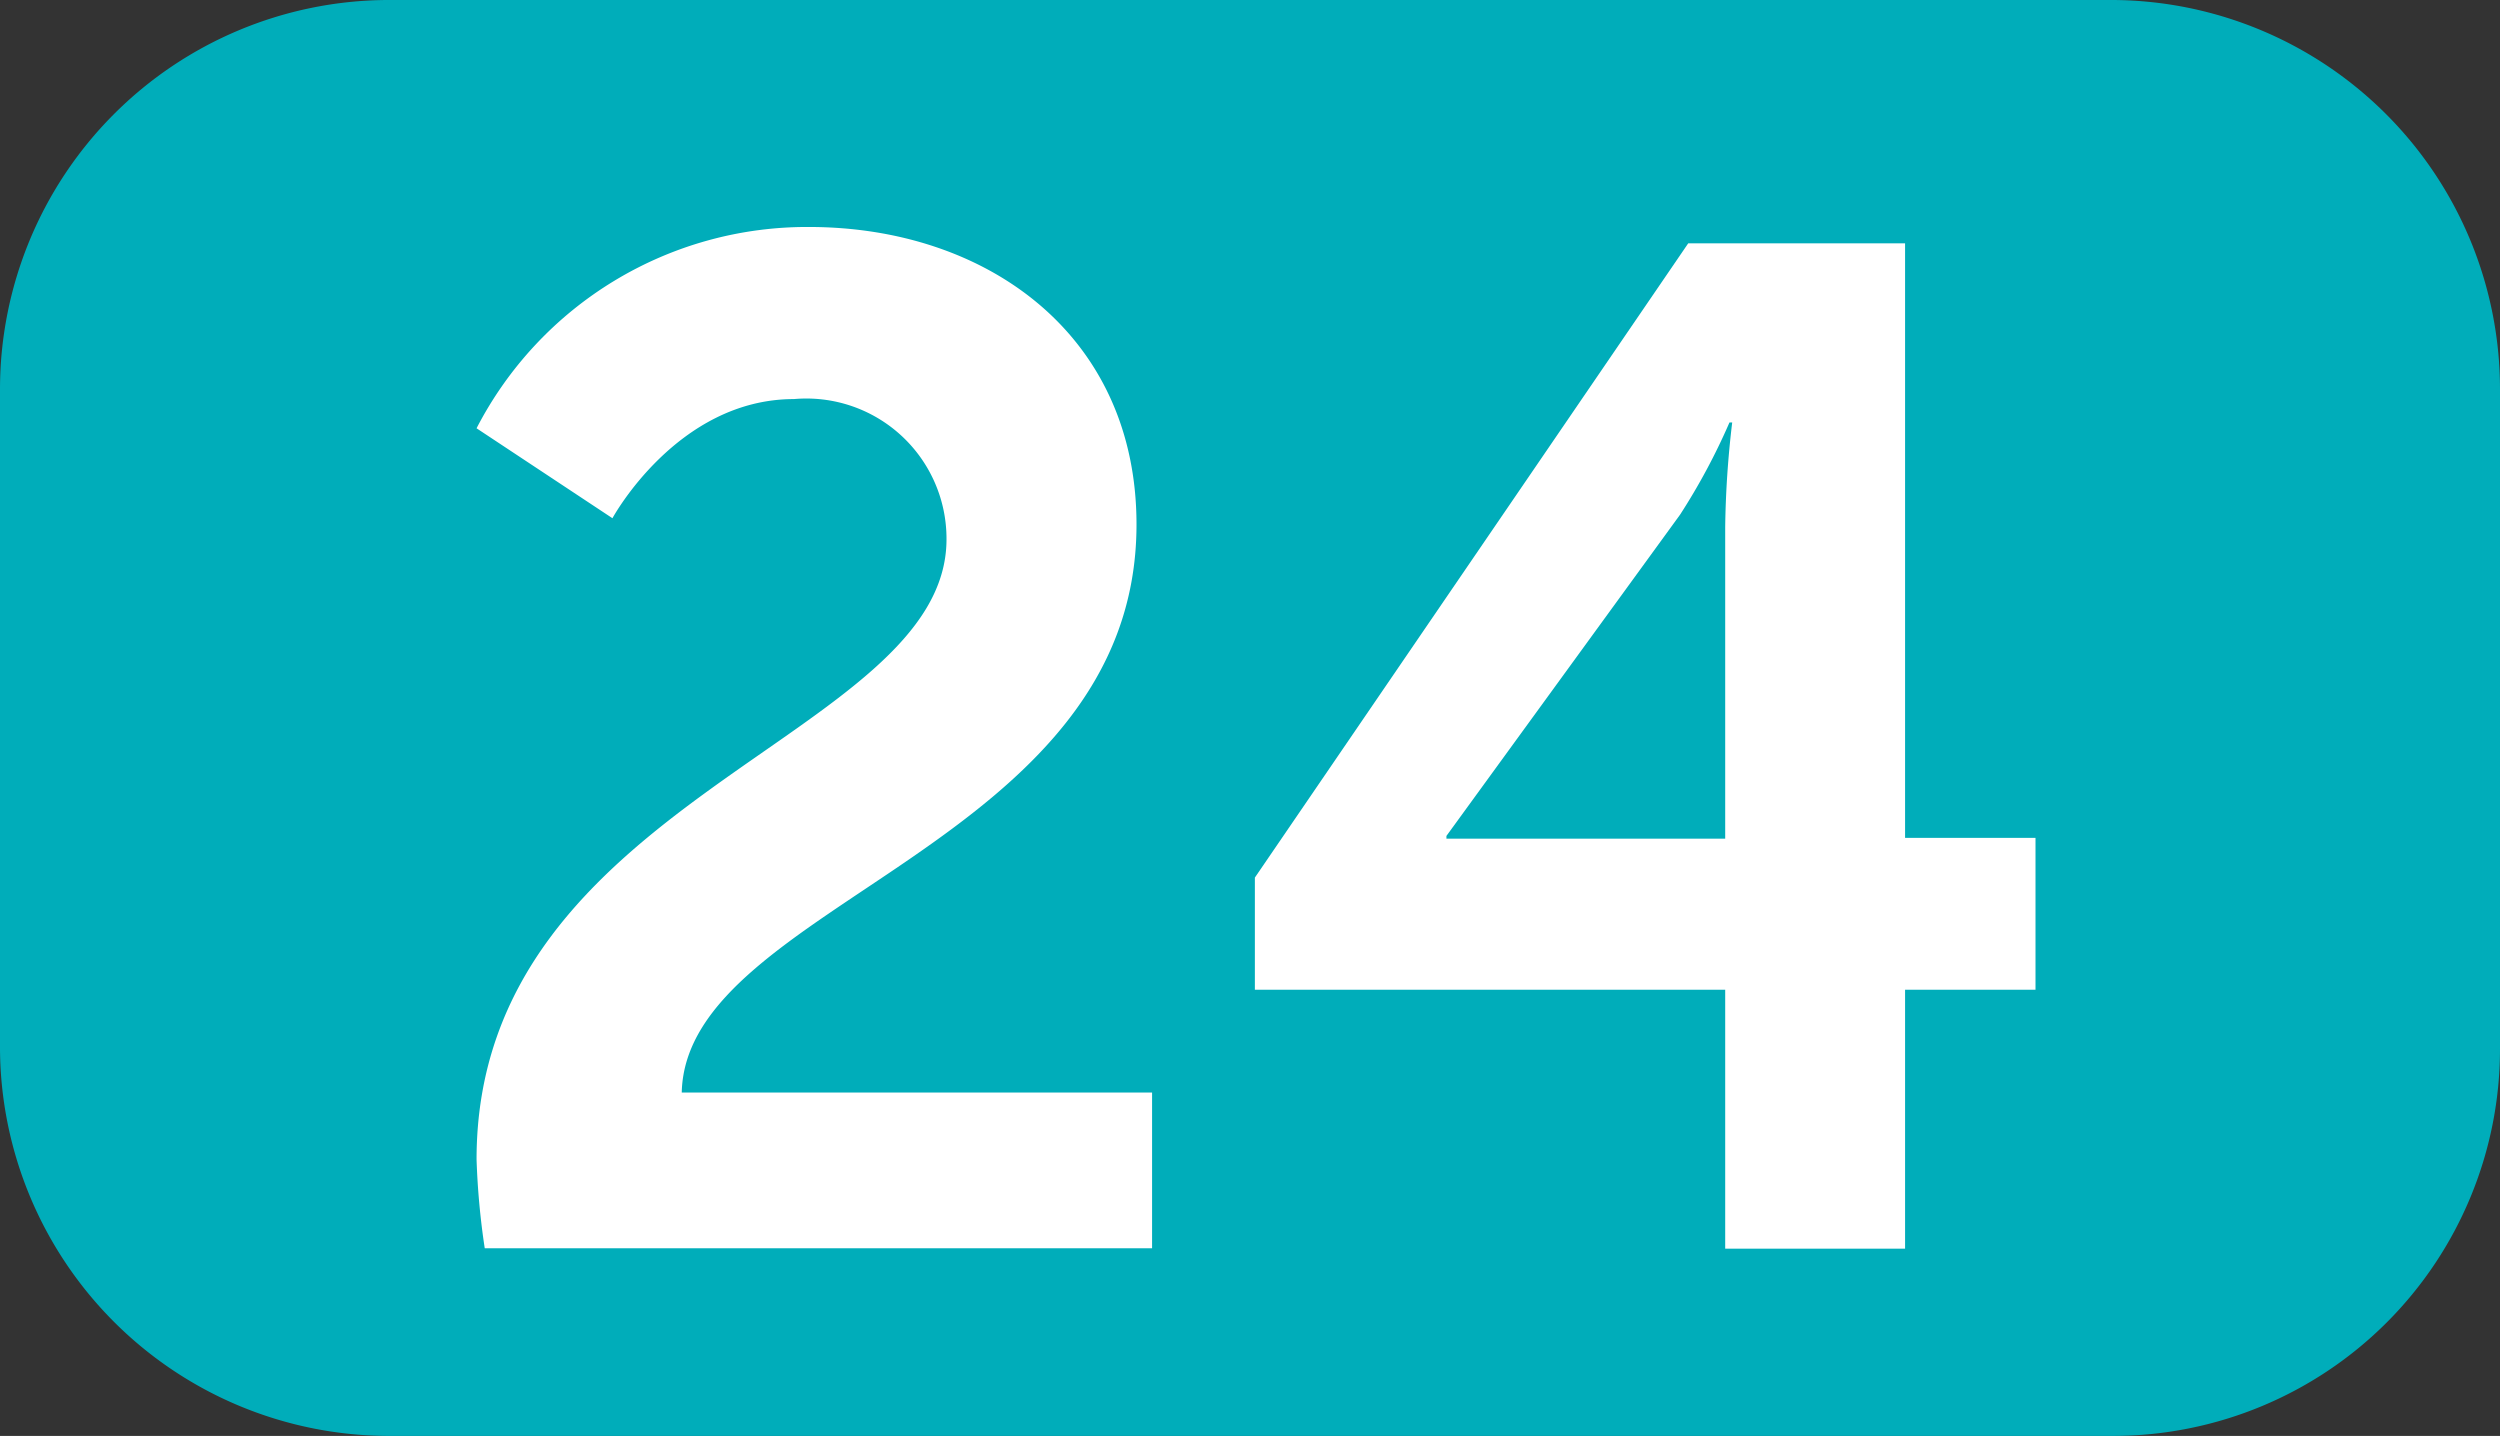
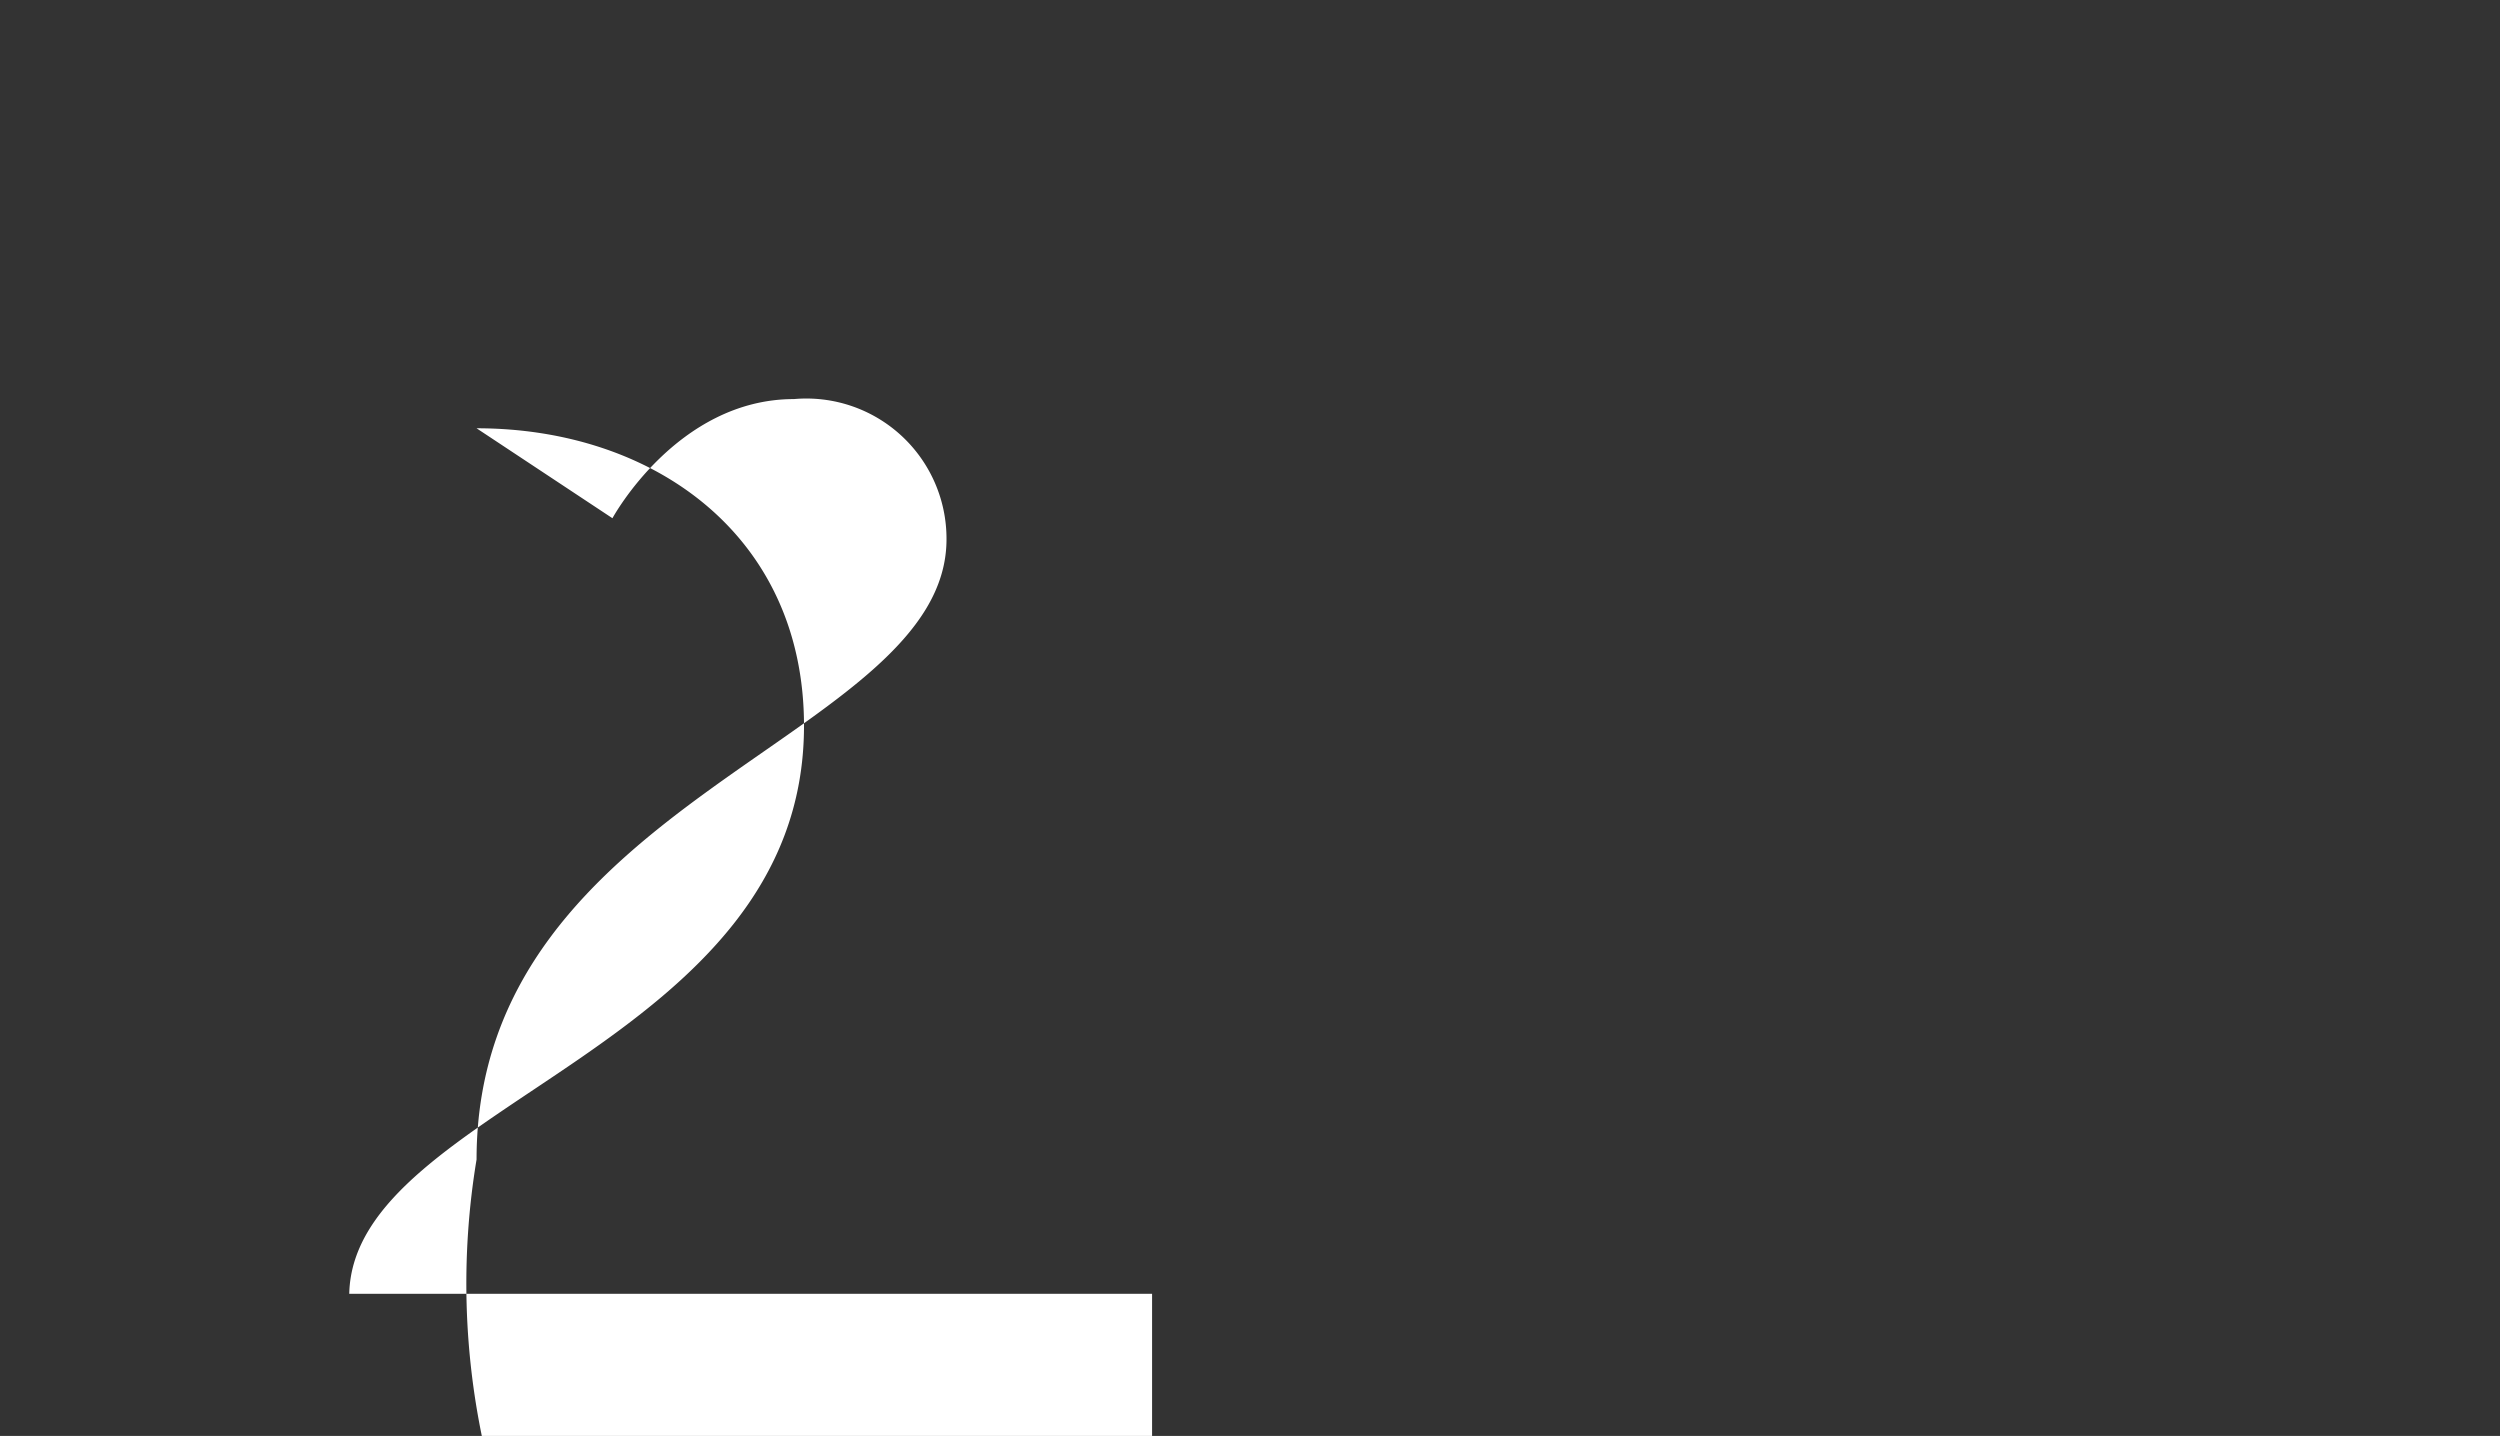
<svg xmlns="http://www.w3.org/2000/svg" viewBox="0 0 64.21 36.88">
  <rect x="0" y="0" width="64.21" height="36.88" fill="#333333" stroke="none" />
  <defs>
    <style>.cls-1{fill:#00adba;}.cls-2{fill:#fff;}</style>
  </defs>
  <g id="Calque_2" data-name="Calque 2">
    <g id="Calque_1-2" data-name="Calque 1">
-       <path class="cls-1" d="M64.21,26.94a9.94,9.94,0,0,1-9.93,9.94H9.94A10,10,0,0,1,0,26.94V10A10,10,0,0,1,9.94,0H54.28a10,10,0,0,1,9.93,10Z" />
-       <path class="cls-2" d="M12.24,29.78c0-9.31,12.07-10.8,12.07-15.93a3.6,3.6,0,0,0-3.92-3.6c-3,0-4.66,3.06-4.66,3.06L12.24,11a9.55,9.55,0,0,1,8.54-5.17c4.55,0,8.41,2.76,8.41,7.64,0,8.29-11.57,9.71-11.68,14.59H29.59v4H12.45A19.48,19.48,0,0,1,12.24,29.78Z" />
-       <path class="cls-2" d="M32.23,22.54,43.36,6.25h5.57V21.52h3.35v3.9H48.93v6.65H44.31V25.42H32.23Zm12.08-1v-8a25,25,0,0,1,.18-2.69h-.07a16.29,16.29,0,0,1-1.27,2.37l-6,8.25v.07Z" />
+       <path class="cls-2" d="M12.24,29.78c0-9.31,12.07-10.8,12.07-15.93a3.6,3.6,0,0,0-3.92-3.6c-3,0-4.66,3.06-4.66,3.06L12.24,11c4.55,0,8.41,2.76,8.41,7.64,0,8.29-11.57,9.71-11.68,14.59H29.59v4H12.45A19.48,19.48,0,0,1,12.24,29.78Z" />
    </g>
  </g>
</svg>